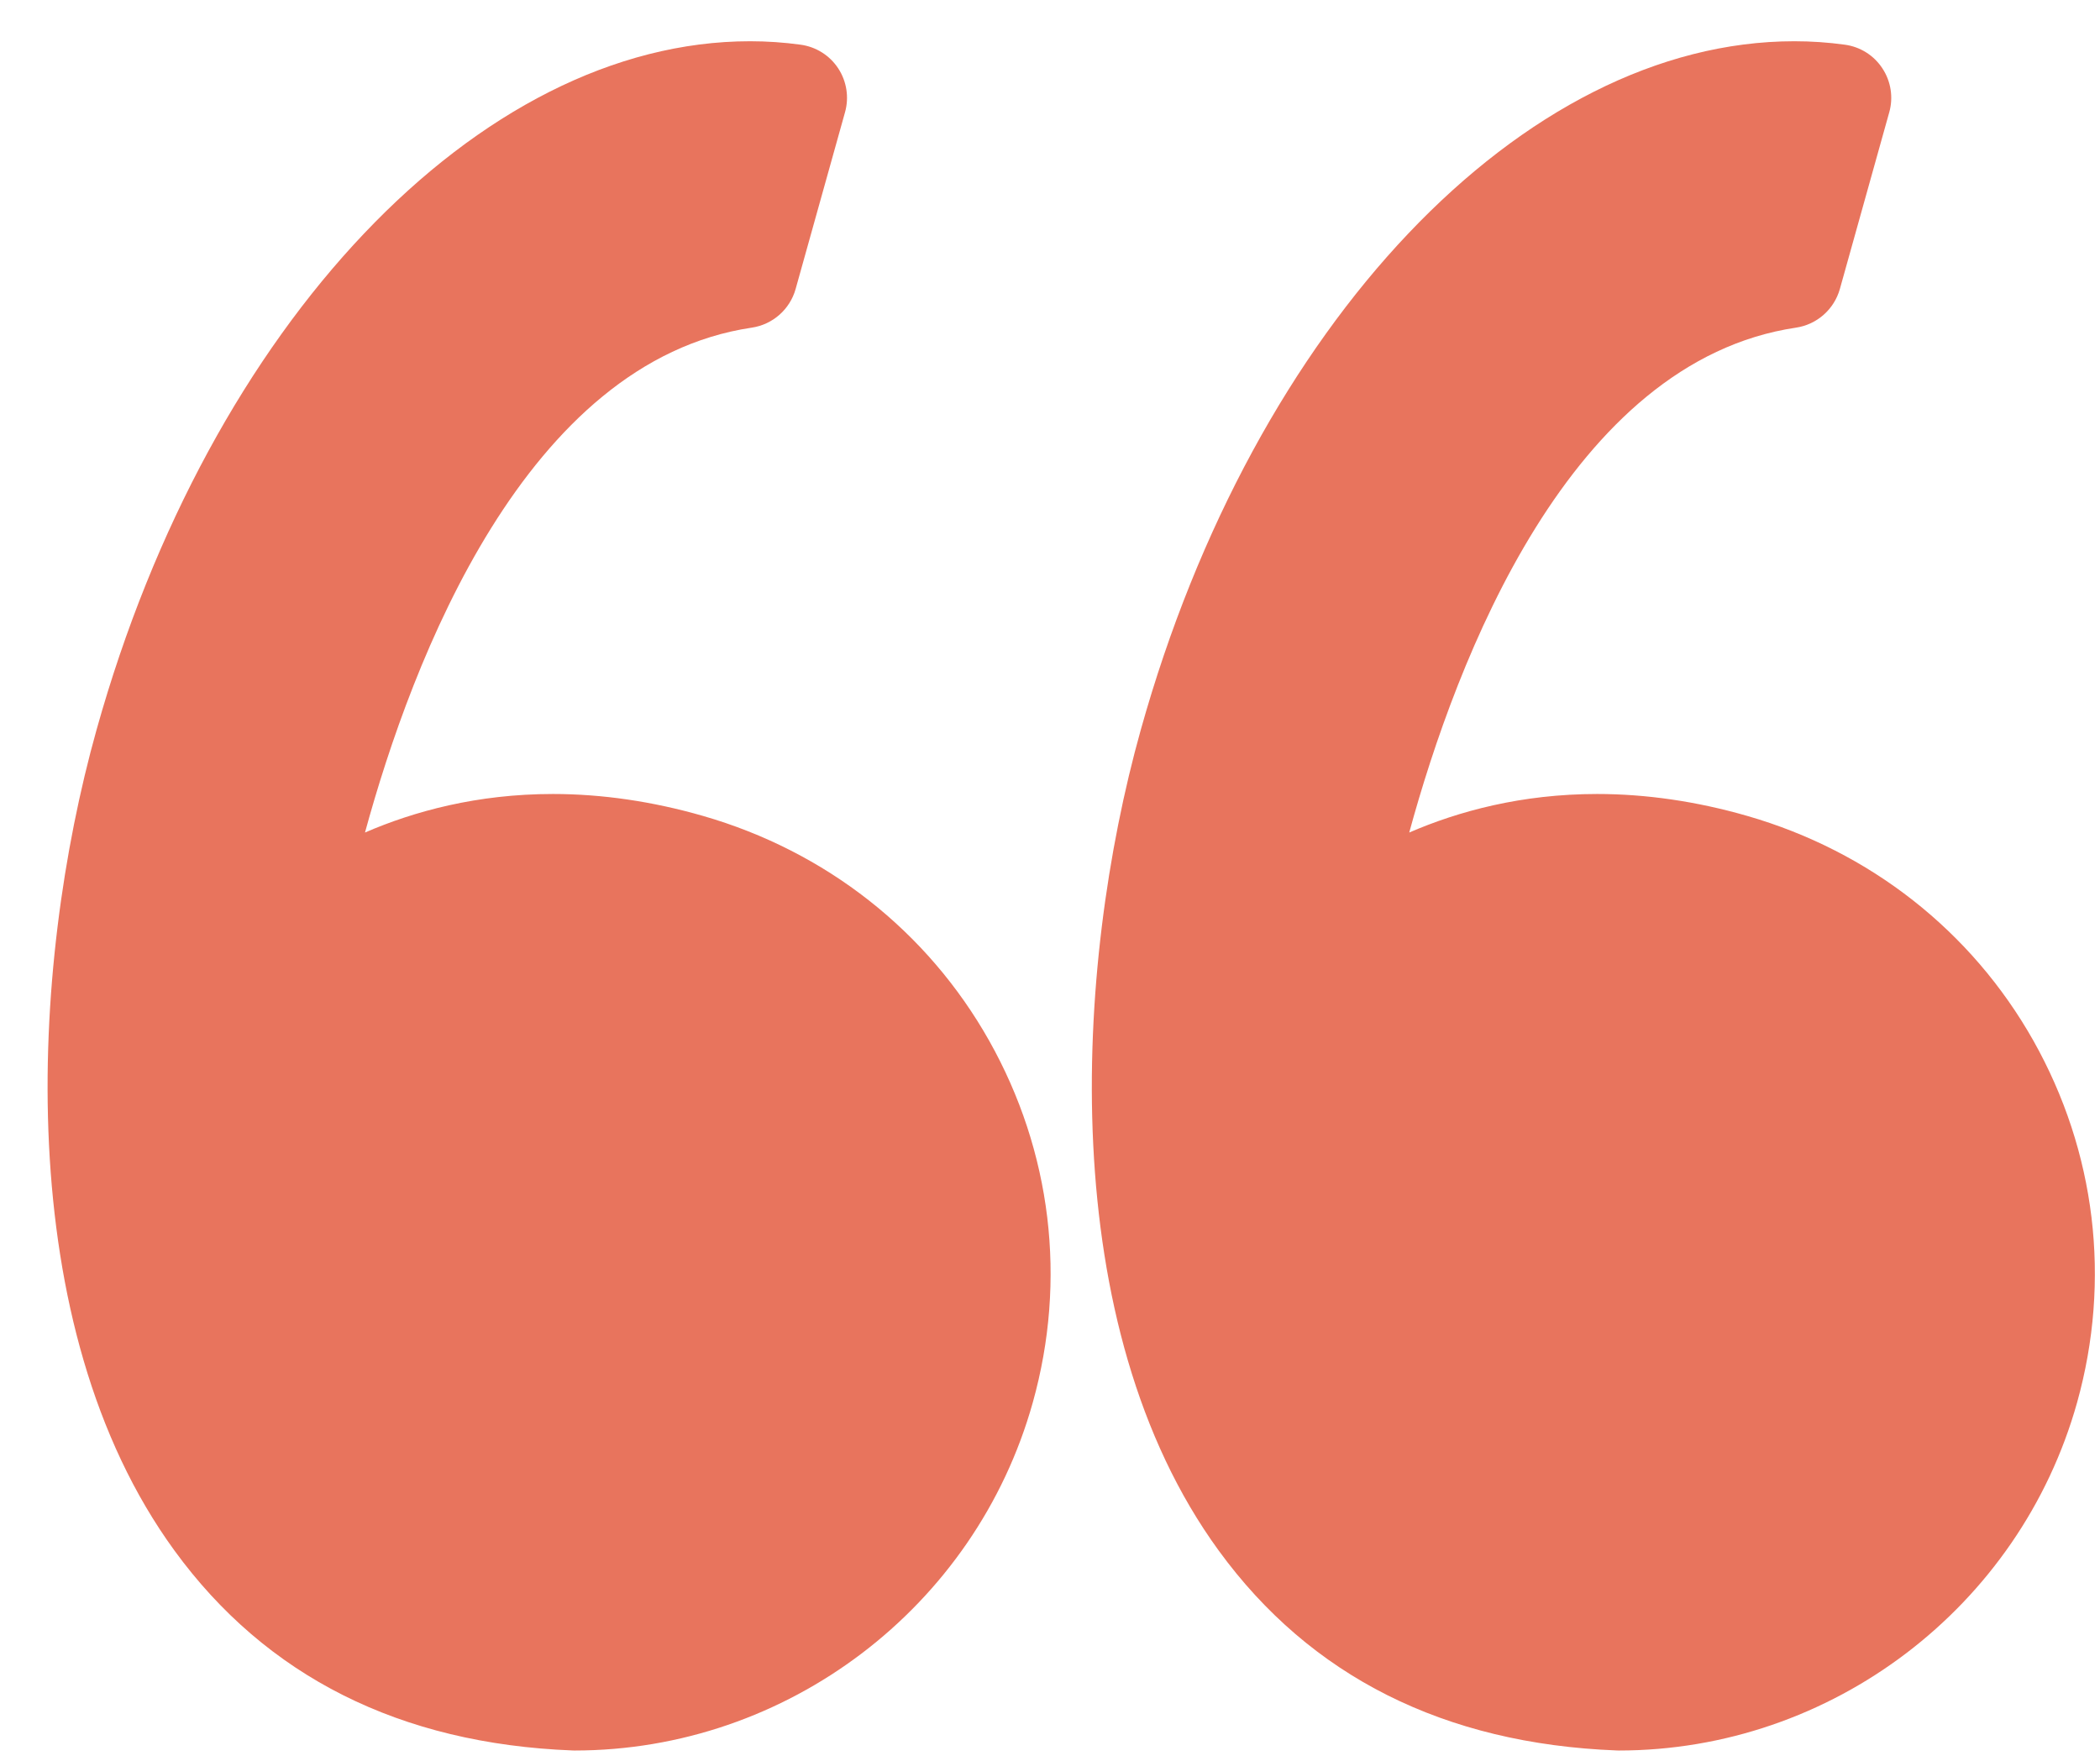
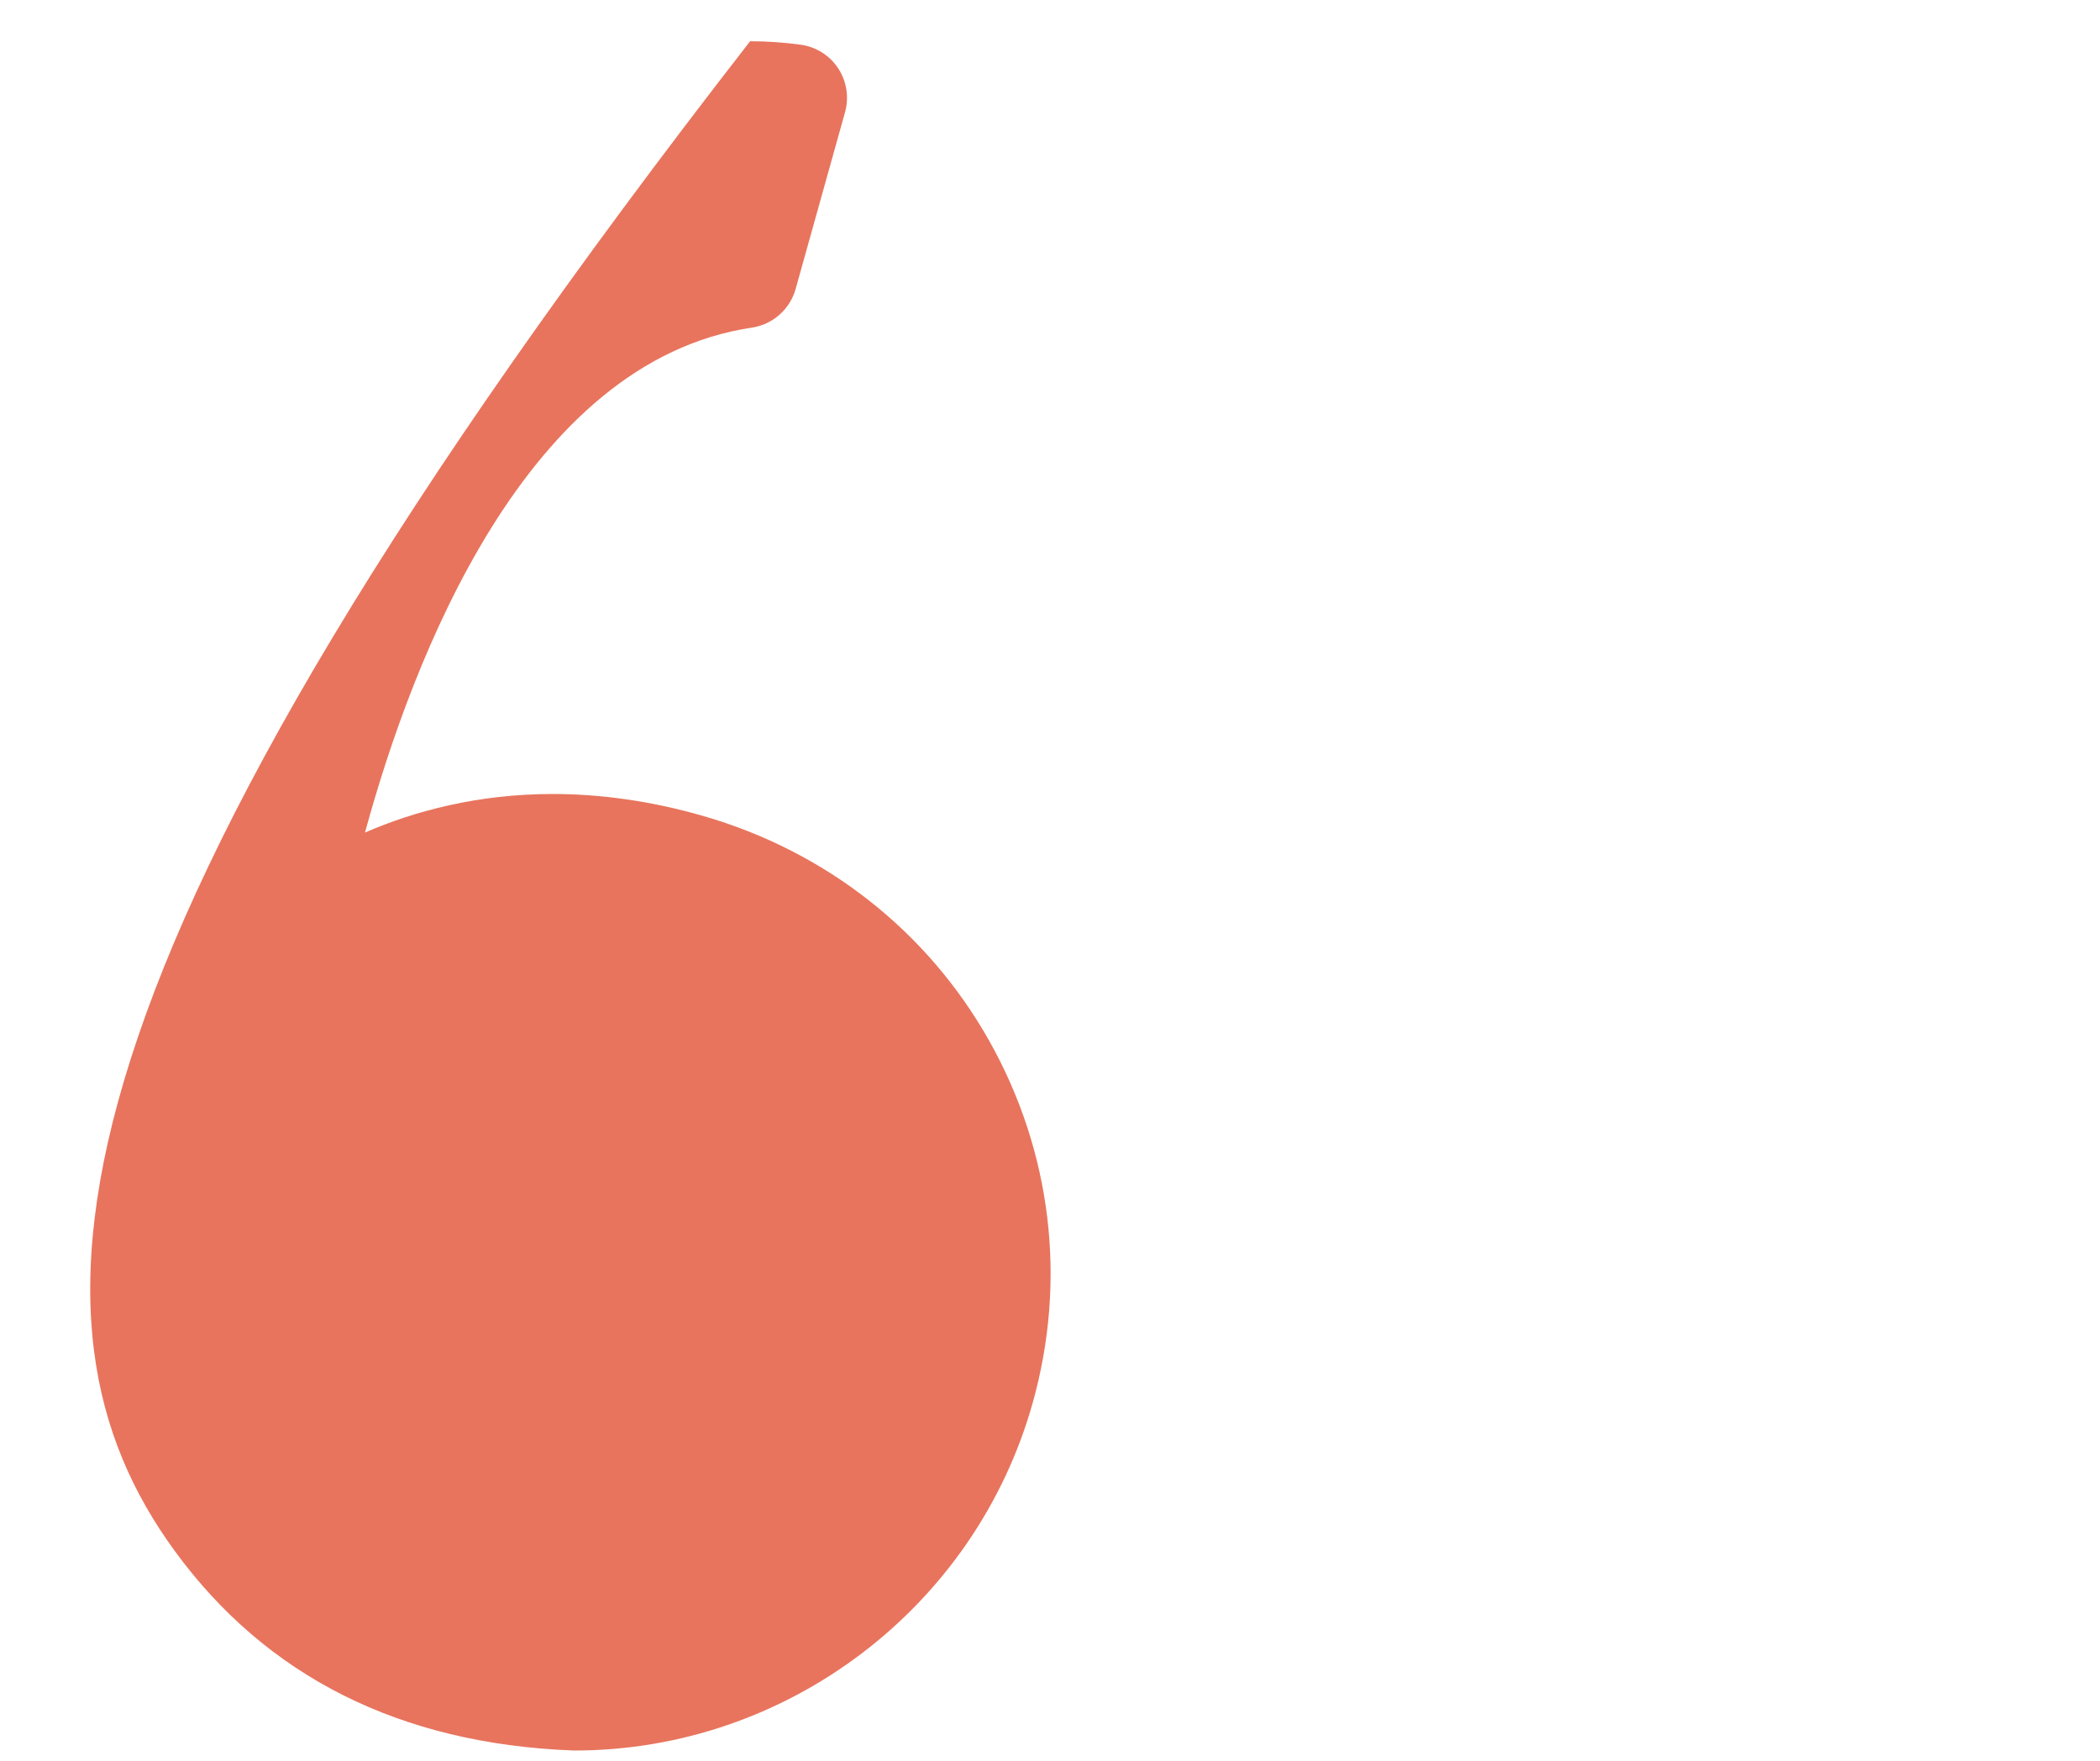
<svg xmlns="http://www.w3.org/2000/svg" width="31" height="26" viewBox="0 0 31 26" fill="none">
-   <path d="M10.375 12.047C9.631 11.833 8.886 11.724 8.162 11.724C7.044 11.724 6.111 11.98 5.388 12.293C6.085 9.739 7.761 5.334 11.098 4.838C11.407 4.792 11.661 4.568 11.745 4.267L12.474 1.658C12.536 1.438 12.499 1.201 12.374 1.01C12.248 0.818 12.046 0.691 11.819 0.66C11.572 0.626 11.321 0.609 11.073 0.609C7.067 0.609 3.099 4.79 1.425 10.777C0.442 14.29 0.154 19.571 2.575 22.895C3.929 24.755 5.906 25.748 8.449 25.847C8.459 25.847 8.469 25.848 8.48 25.848C11.617 25.848 14.4 23.735 15.246 20.709C15.752 18.901 15.523 17.004 14.602 15.367C13.691 13.749 12.19 12.569 10.375 12.047Z" fill="#E8745D" />
-   <path d="M30.017 15.367C29.105 13.749 27.604 12.569 25.79 12.047C25.046 11.833 24.301 11.724 23.577 11.724C22.459 11.724 21.526 11.98 20.803 12.293C21.5 9.739 23.175 5.334 26.513 4.838C26.822 4.792 27.075 4.568 27.16 4.267L27.889 1.658C27.951 1.438 27.914 1.201 27.788 1.01C27.663 0.818 27.461 0.691 27.234 0.66C26.988 0.626 26.737 0.609 26.488 0.609C22.482 0.609 18.514 4.79 16.84 10.777C15.857 14.29 15.569 19.571 17.99 22.895C19.344 24.755 21.321 25.748 23.864 25.847C23.874 25.848 23.884 25.848 23.895 25.848C27.032 25.848 29.815 23.735 30.662 20.709C31.167 18.901 30.938 17.004 30.017 15.367Z" fill="#E8745D" />
+   <path d="M10.375 12.047C9.631 11.833 8.886 11.724 8.162 11.724C7.044 11.724 6.111 11.98 5.388 12.293C6.085 9.739 7.761 5.334 11.098 4.838C11.407 4.792 11.661 4.568 11.745 4.267L12.474 1.658C12.536 1.438 12.499 1.201 12.374 1.01C12.248 0.818 12.046 0.691 11.819 0.66C11.572 0.626 11.321 0.609 11.073 0.609C0.442 14.29 0.154 19.571 2.575 22.895C3.929 24.755 5.906 25.748 8.449 25.847C8.459 25.847 8.469 25.848 8.48 25.848C11.617 25.848 14.4 23.735 15.246 20.709C15.752 18.901 15.523 17.004 14.602 15.367C13.691 13.749 12.19 12.569 10.375 12.047Z" fill="#E8745D" />
</svg>